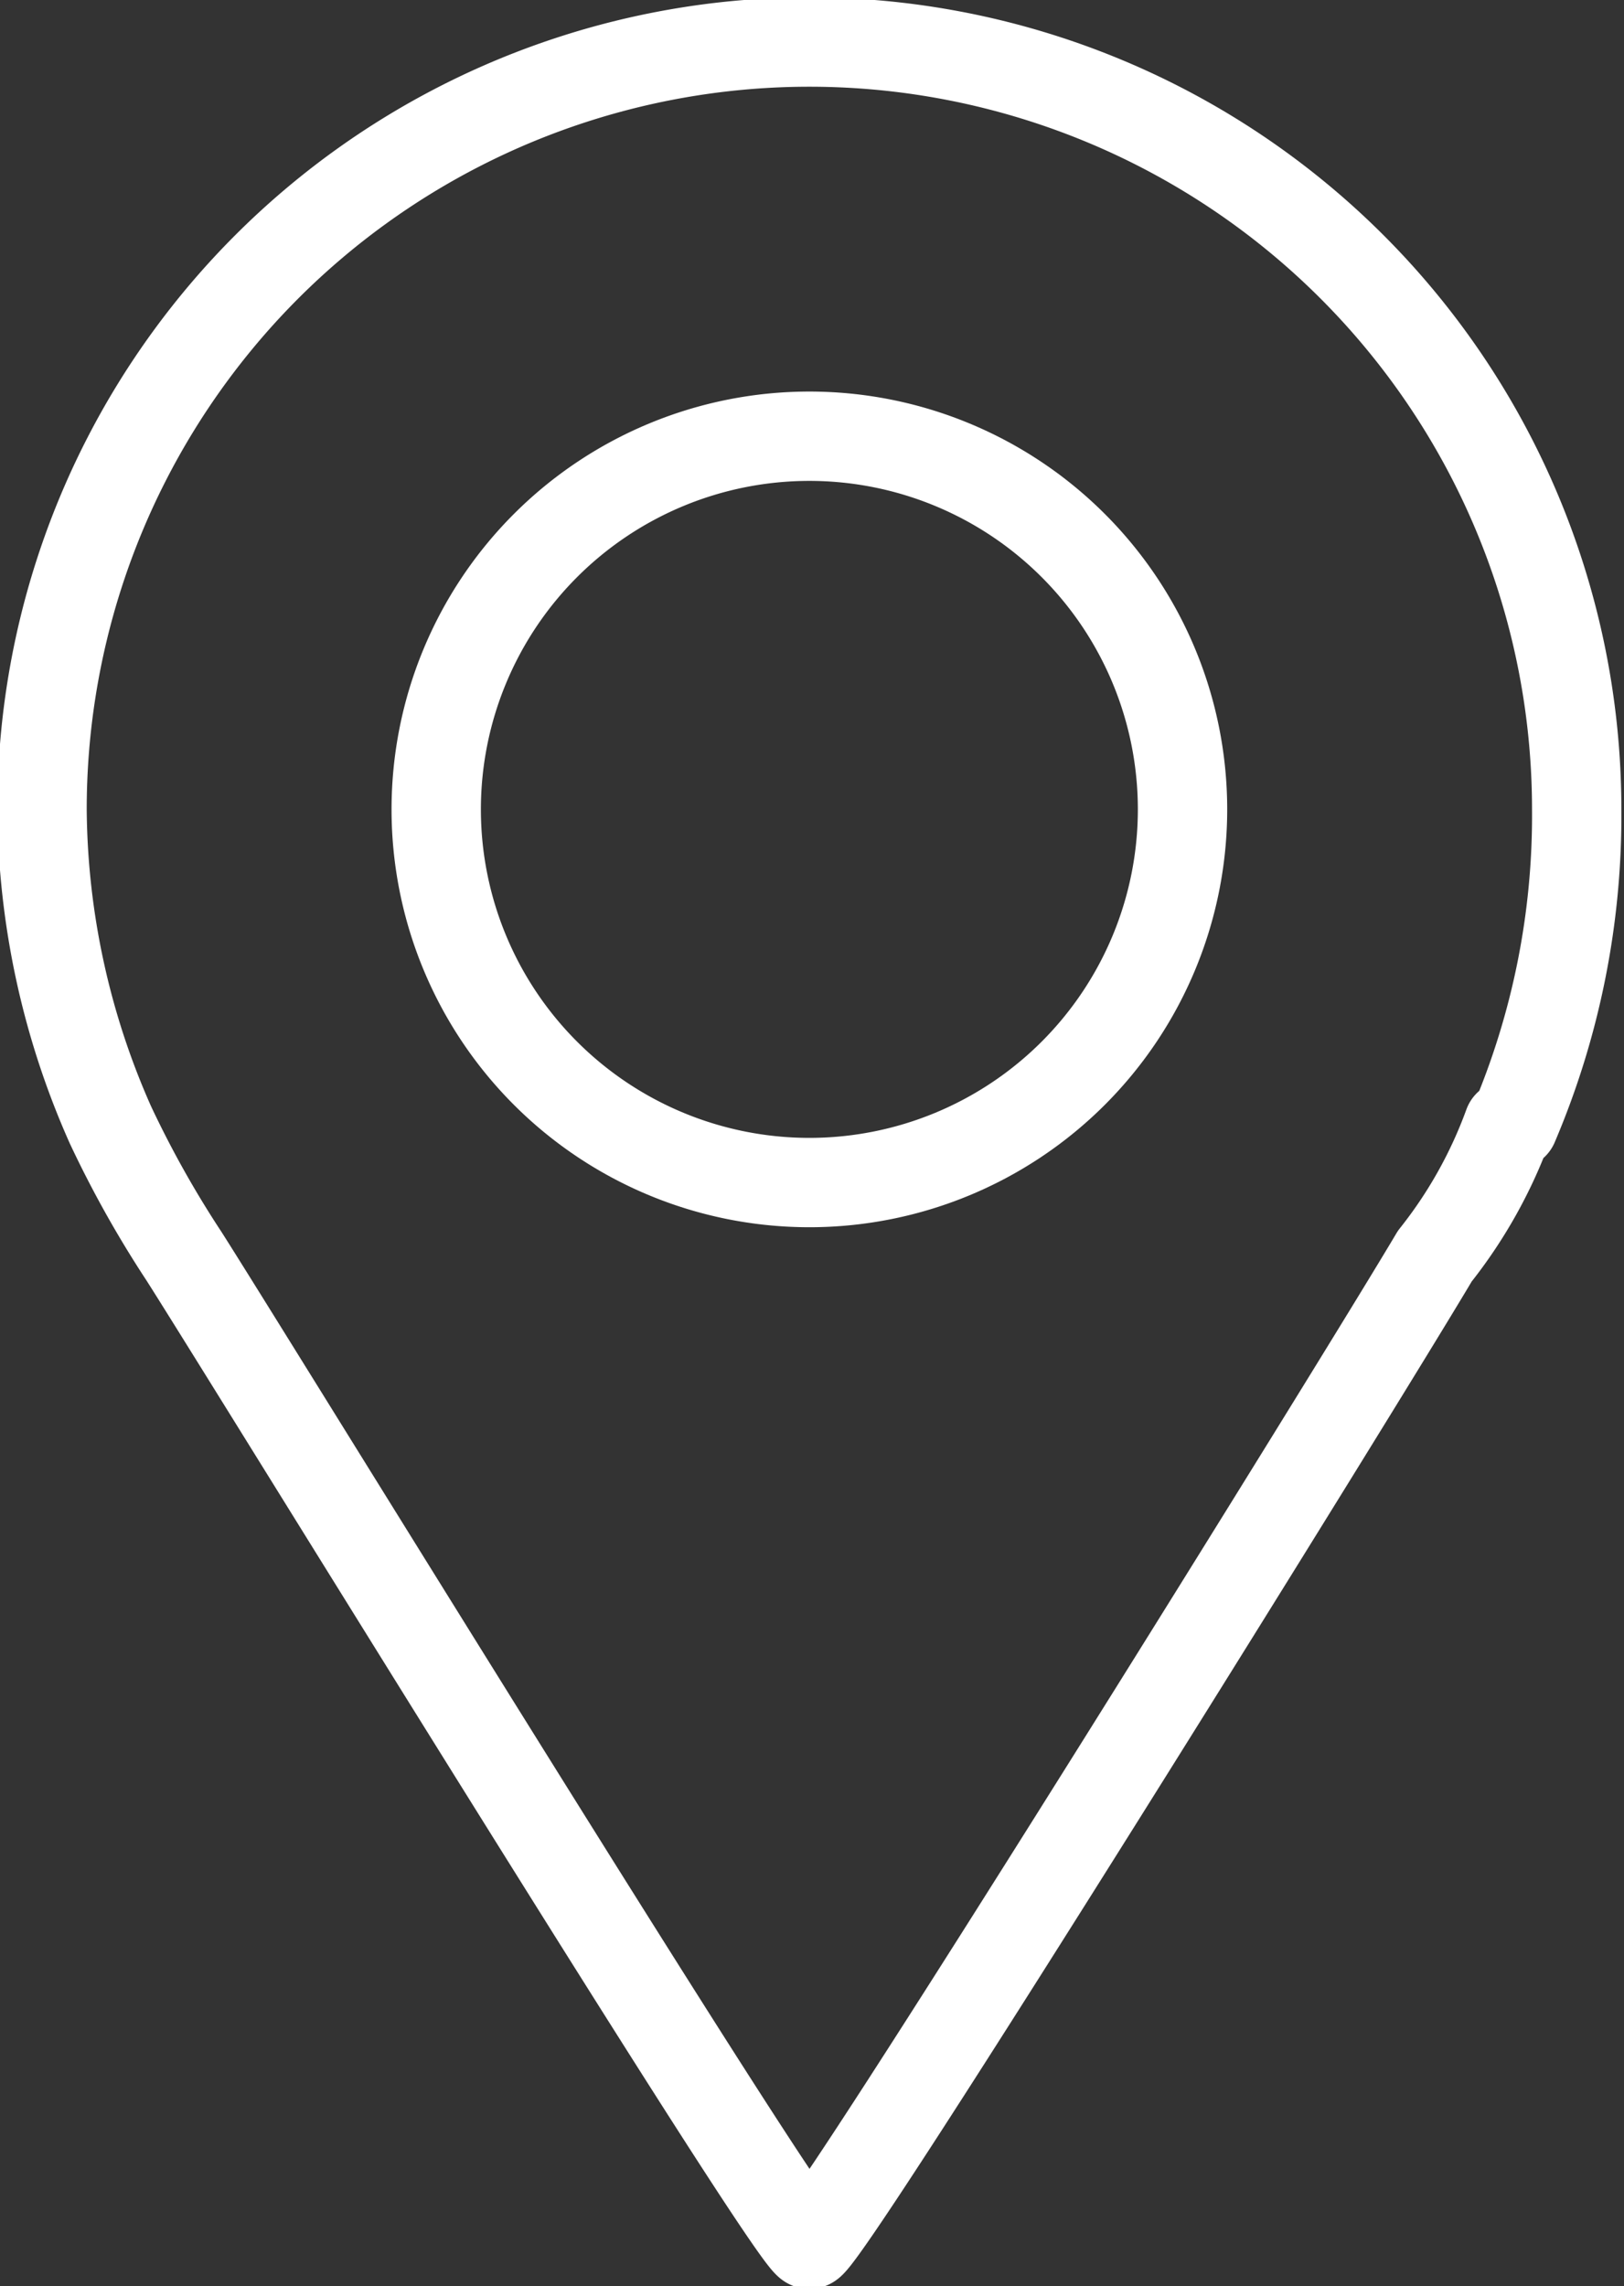
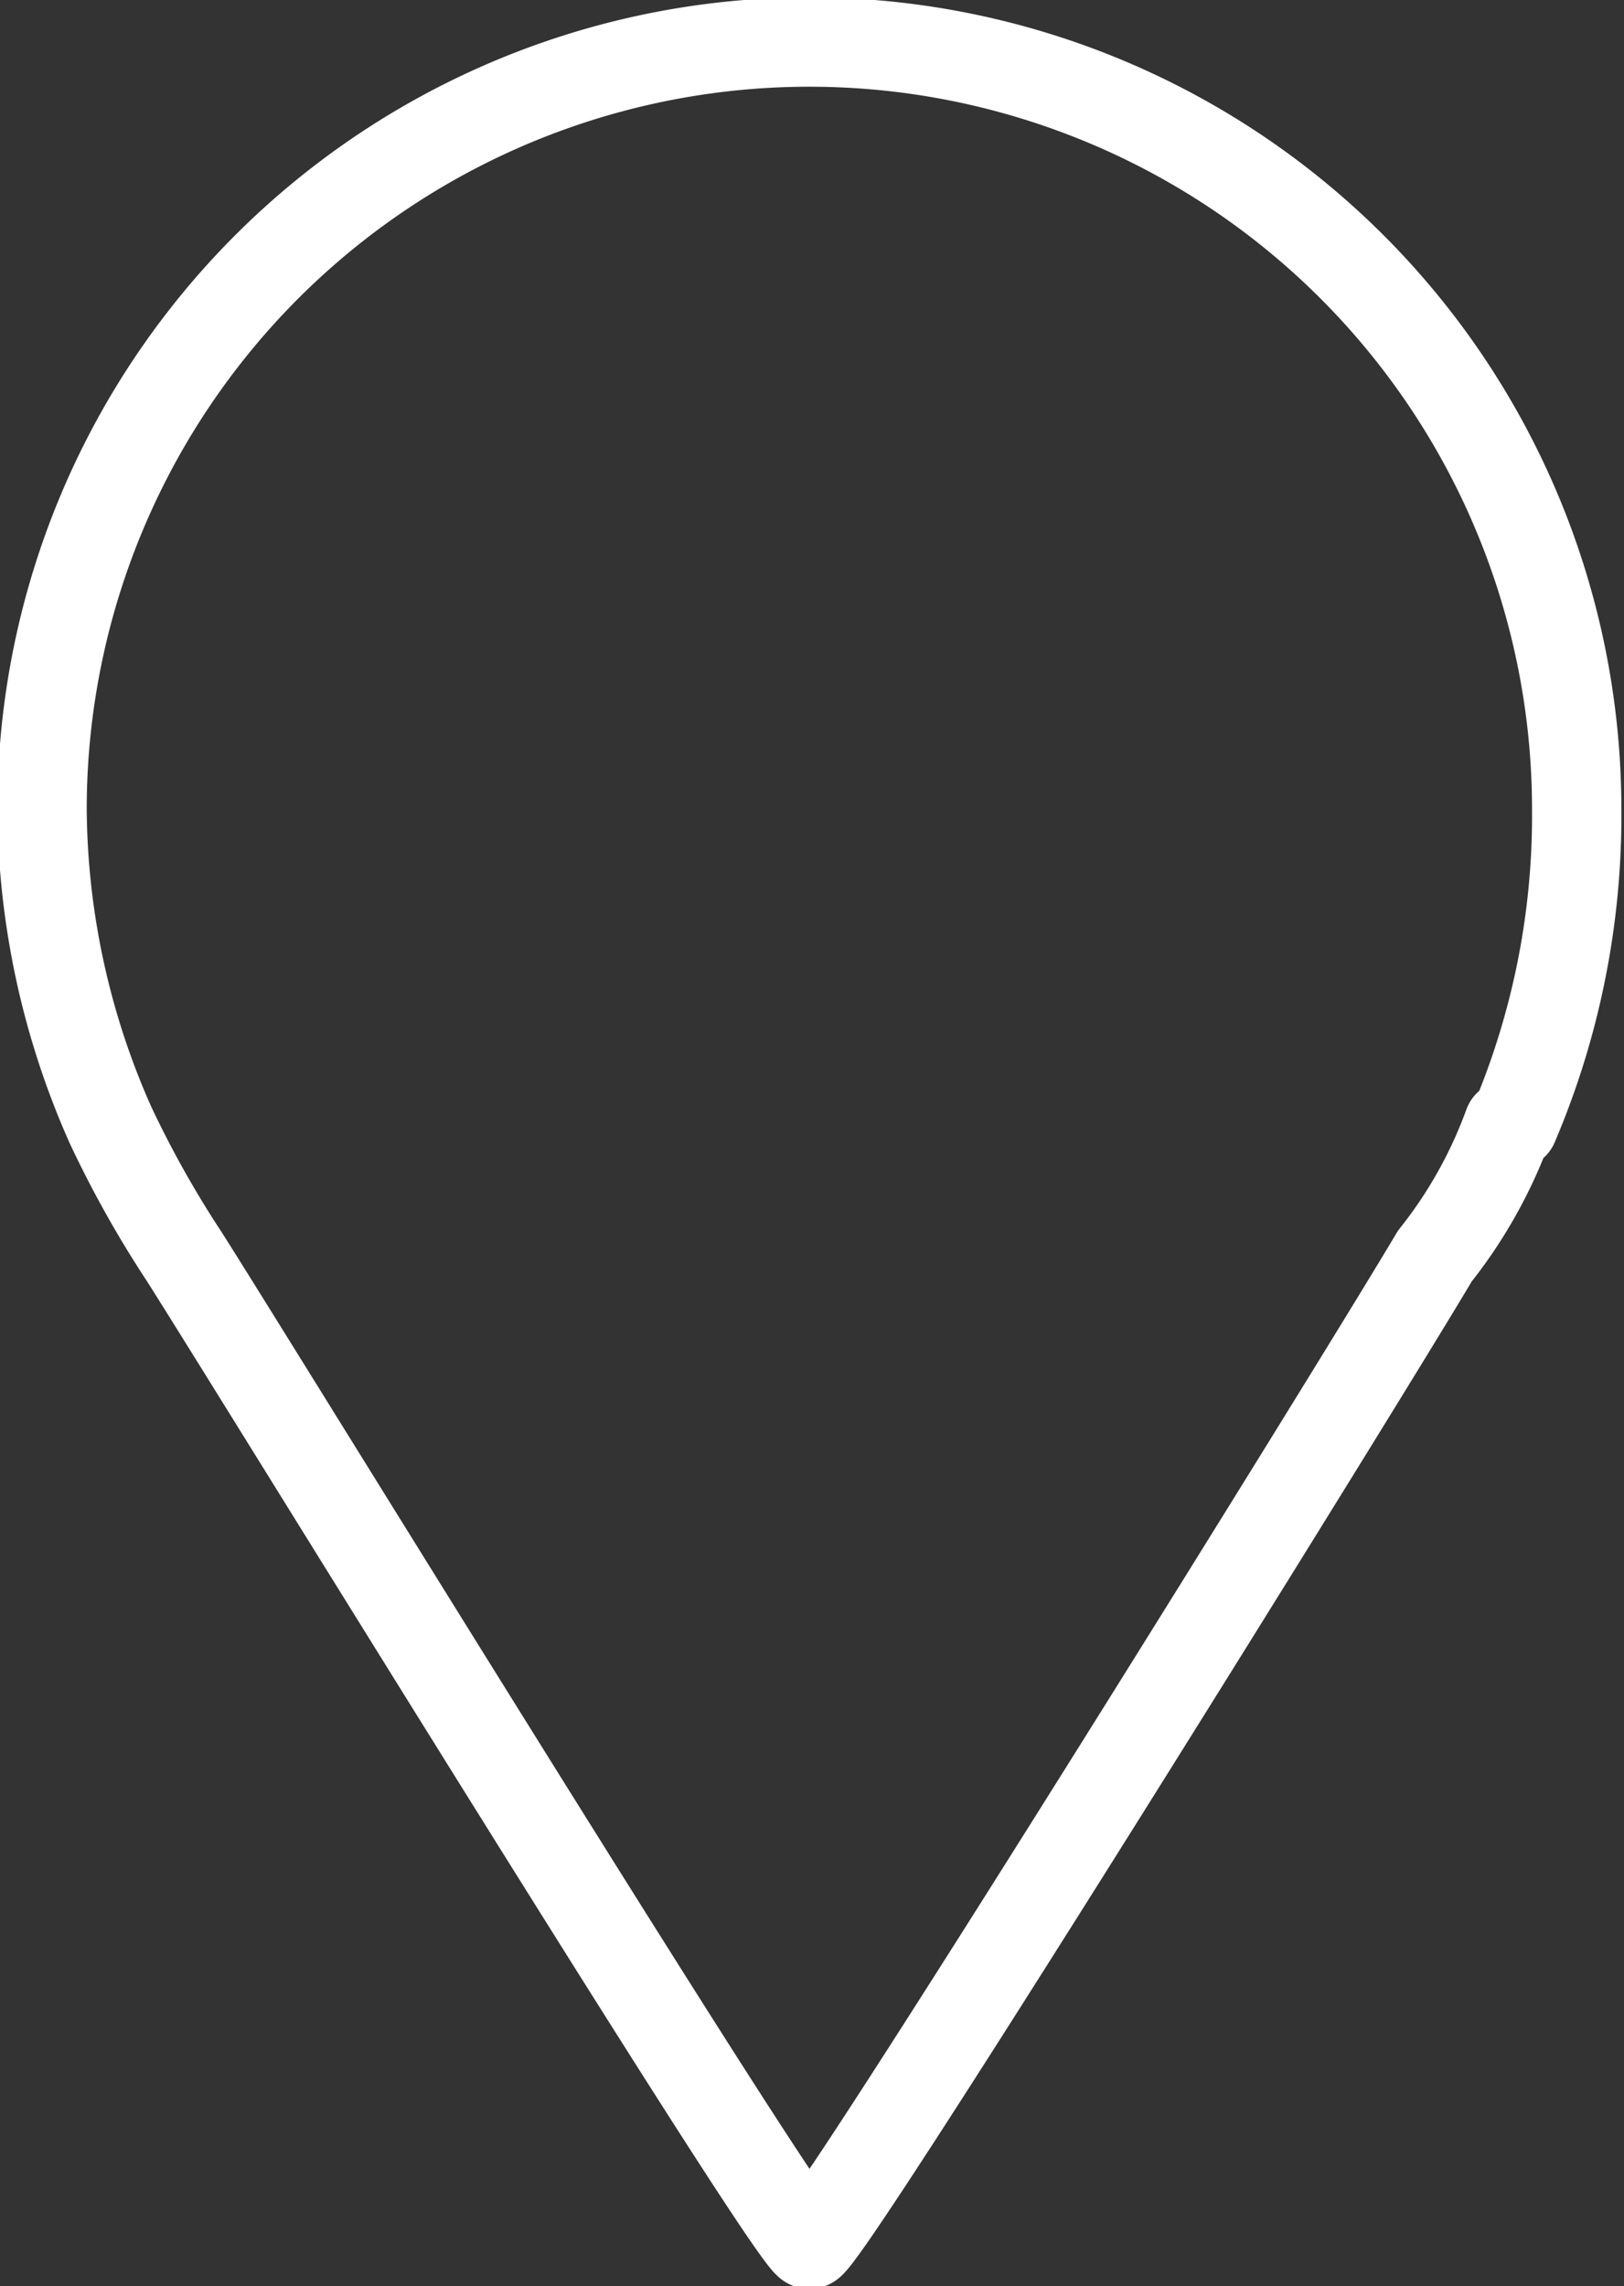
<svg xmlns="http://www.w3.org/2000/svg" viewBox="0 0 3.09 4.35">
  <rect x="0" y="0" width="3.09" height="4.35" fill="#333333" stroke="none" />
  <defs>
    <style>.cls-1{fill:none;stroke:#fff;stroke-linecap:round;stroke-linejoin:round;stroke-width:0.17px;}</style>
  </defs>
  <g id="Layer_2" data-name="Layer 2">
    <g id="Lag_1" data-name="Lag 1">
-       <path class="cls-1" d="M2.25,1.54a.71.71,0,1,0-.71.71A.71.71,0,0,0,2.25,1.54Z" />
      <path class="cls-1" d="M2.88,2.14h0A1.5,1.5,0,0,0,3,1.54a1.46,1.46,0,0,0-2.92,0,1.5,1.5,0,0,0,.13.6h0a2,2,0,0,0,.14.25c.14.22,1.16,1.88,1.19,1.88S2.6,2.61,2.73,2.39a.89.89,0,0,0,.14-.25Z" />
    </g>
  </g>
</svg>